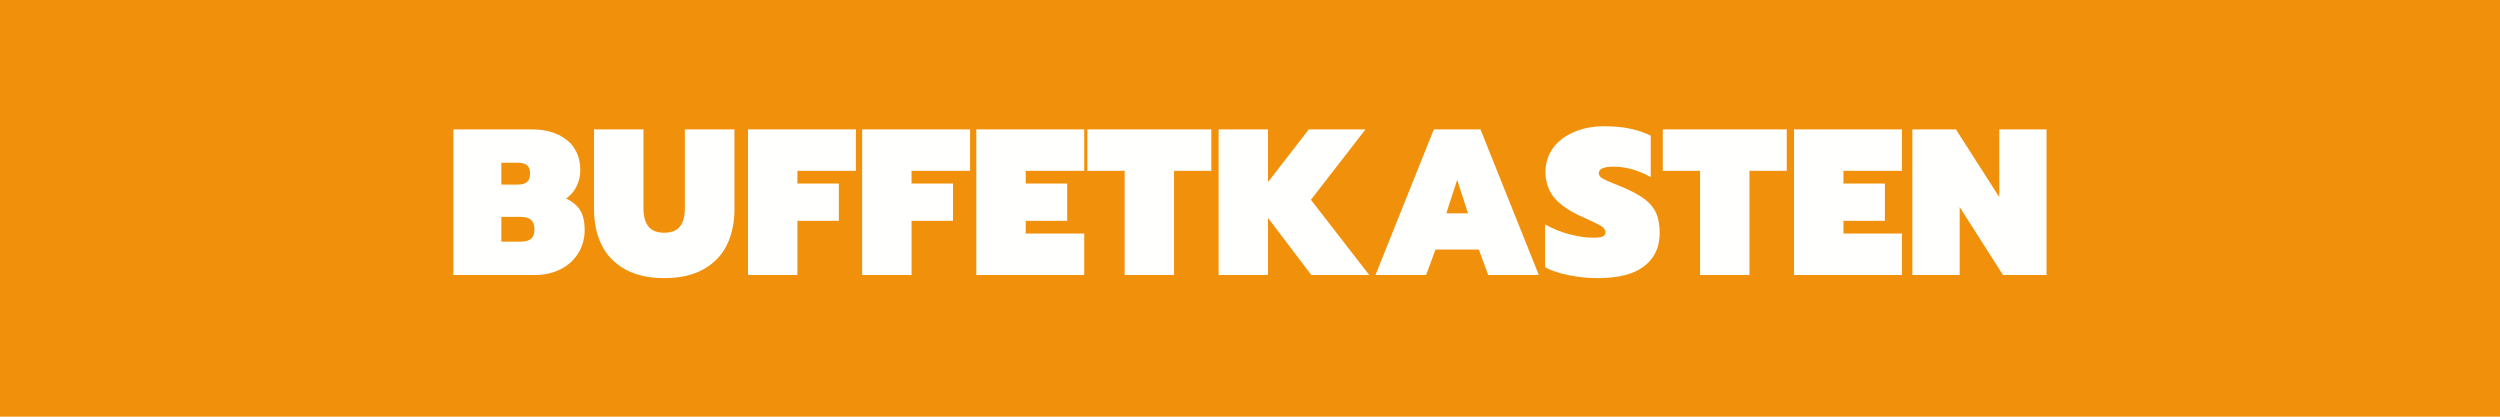
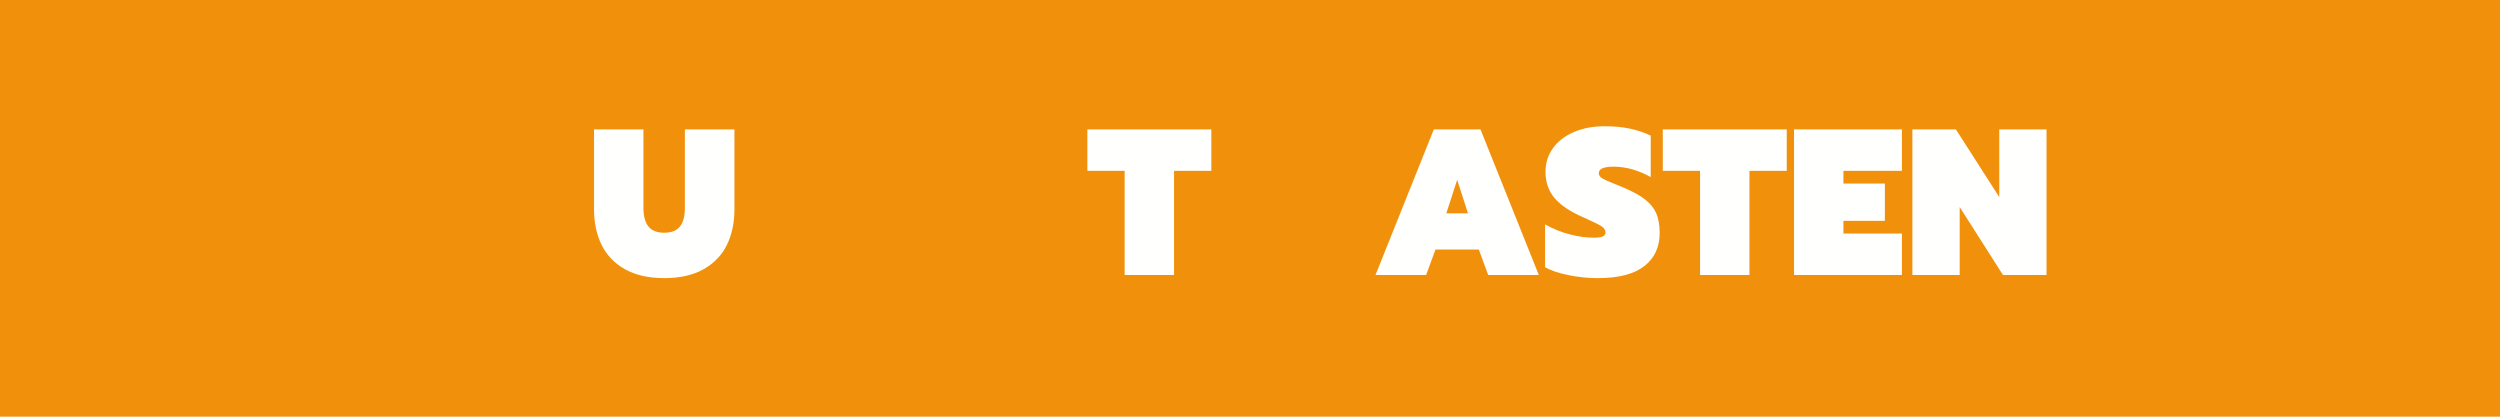
<svg xmlns="http://www.w3.org/2000/svg" version="1.0" preserveAspectRatio="xMidYMid meet" height="200" viewBox="0 0 900 150" zoomAndPan="magnify" width="1200">
  <defs>
    <g />
  </defs>
  <rect fill-opacity="1" height="180" y="-15" fill="#ffffff" width="1080" x="-90" />
  <rect fill-opacity="1" height="180" y="-15" fill="#f1910b" width="1080" x="-90" />
  <g fill-opacity="1" fill="#fffffe">
    <g transform="translate(160.604, 99)">
      <g>
-         <path d="M 2.625 -52.422 L 30.828 -52.422 C 36.078 -52.422 40.301 -51.133 43.5 -48.562 C 46.695 -45.988 48.297 -42.352 48.297 -37.656 C 48.297 -35.656 47.859 -33.754 46.984 -31.953 C 46.109 -30.148 44.848 -28.676 43.203 -27.531 C 45.598 -26.375 47.305 -24.922 48.328 -23.172 C 49.359 -21.422 49.875 -19.145 49.875 -16.344 C 49.875 -13.051 49.07 -10.164 47.469 -7.688 C 45.875 -5.207 43.723 -3.305 41.016 -1.984 C 38.316 -0.66 35.32 0 32.031 0 L 2.625 0 Z M 25.719 -32.547 C 27.27 -32.547 28.406 -32.859 29.125 -33.484 C 29.852 -34.109 30.219 -35.145 30.219 -36.594 C 30.219 -37.945 29.852 -38.922 29.125 -39.516 C 28.406 -40.117 27.27 -40.422 25.719 -40.422 L 19.875 -40.422 L 19.875 -32.547 Z M 26.703 -12 C 28.504 -12 29.801 -12.348 30.594 -13.047 C 31.395 -13.742 31.797 -14.867 31.797 -16.422 C 31.797 -17.973 31.395 -19.109 30.594 -19.828 C 29.801 -20.555 28.504 -20.922 26.703 -20.922 L 19.875 -20.922 L 19.875 -12 Z M 26.703 -12" />
-       </g>
+         </g>
    </g>
  </g>
  <g fill-opacity="1" fill="#fffffe">
    <g transform="translate(211.604, 99)">
      <g>
        <path d="M 27.531 1.125 C 21.875 1.125 17.145 0.051 13.344 -2.094 C 9.551 -4.25 6.754 -7.176 4.953 -10.875 C 3.148 -14.57 2.25 -18.82 2.25 -23.625 L 2.25 -52.422 L 20.031 -52.422 L 20.031 -24.156 C 20.031 -21.195 20.629 -18.969 21.828 -17.469 C 23.023 -15.969 24.926 -15.219 27.531 -15.219 C 30.125 -15.219 32.008 -15.969 33.188 -17.469 C 34.363 -18.969 34.953 -21.195 34.953 -24.156 L 34.953 -52.422 L 52.797 -52.422 L 52.797 -23.625 C 52.797 -18.82 51.895 -14.57 50.094 -10.875 C 48.301 -7.176 45.504 -4.25 41.703 -2.094 C 37.898 0.051 33.176 1.125 27.531 1.125 Z M 27.531 1.125" />
      </g>
    </g>
  </g>
  <g fill-opacity="1" fill="#fffffe">
    <g transform="translate(266.654, 99)">
      <g>
-         <path d="M 2.625 -52.422 L 41.469 -52.422 L 41.469 -37.5 L 20.406 -37.5 L 20.406 -32.922 L 35.328 -32.922 L 35.328 -19.5 L 20.406 -19.5 L 20.406 0 L 2.625 0 Z M 2.625 -52.422" />
-       </g>
+         </g>
    </g>
  </g>
  <g fill-opacity="1" fill="#fffffe">
    <g transform="translate(307.754, 99)">
      <g>
-         <path d="M 2.625 -52.422 L 41.469 -52.422 L 41.469 -37.5 L 20.406 -37.5 L 20.406 -32.922 L 35.328 -32.922 L 35.328 -19.5 L 20.406 -19.5 L 20.406 0 L 2.625 0 Z M 2.625 -52.422" />
-       </g>
+         </g>
    </g>
  </g>
  <g fill-opacity="1" fill="#fffffe">
    <g transform="translate(348.854, 99)">
      <g>
-         <path d="M 2.625 -52.422 L 41.469 -52.422 L 41.469 -37.5 L 20.406 -37.5 L 20.406 -32.922 L 35.328 -32.922 L 35.328 -19.5 L 20.406 -19.5 L 20.406 -14.922 L 41.469 -14.922 L 41.469 0 L 2.625 0 Z M 2.625 -52.422" />
-       </g>
+         </g>
    </g>
  </g>
  <g fill-opacity="1" fill="#fffffe">
    <g transform="translate(391.453, 99)">
      <g>
        <path d="M 13.422 -37.5 L 0 -37.5 L 0 -52.422 L 44.625 -52.422 L 44.625 -37.5 L 31.203 -37.5 L 31.203 0 L 13.422 0 Z M 13.422 -37.5" />
      </g>
    </g>
  </g>
  <g fill-opacity="1" fill="#fffffe">
    <g transform="translate(436.078, 99)">
      <g>
-         <path d="M 2.625 -52.422 L 20.406 -52.422 L 20.406 -33.453 L 35.094 -52.422 L 55.5 -52.422 L 35.844 -27.078 L 56.844 0 L 36 0 L 20.406 -20.547 L 20.406 0 L 2.625 0 Z M 2.625 -52.422" />
-       </g>
+         </g>
    </g>
  </g>
  <g fill-opacity="1" fill="#fffffe">
    <g transform="translate(494.053, 99)">
      <g>
        <path d="M 22.125 -52.422 L 38.922 -52.422 L 59.922 0 L 41.703 0 L 38.328 -9.156 L 22.719 -9.156 L 19.344 0 L 1.125 0 Z M 34.422 -22.203 L 30.531 -34.281 L 26.625 -22.203 Z M 34.422 -22.203" />
      </g>
    </g>
  </g>
  <g fill-opacity="1" fill="#fffffe">
    <g transform="translate(555.103, 99)">
      <g>
        <path d="M 20.094 1.125 C 16.645 1.125 13.172 0.773 9.672 0.078 C 6.172 -0.617 3.32 -1.57 1.125 -2.781 L 1.125 -18.219 C 3.926 -16.625 6.891 -15.426 10.016 -14.625 C 13.141 -13.82 16.023 -13.422 18.672 -13.422 C 20.172 -13.422 21.242 -13.57 21.891 -13.875 C 22.547 -14.176 22.875 -14.648 22.875 -15.297 C 22.875 -16.203 22.375 -16.969 21.375 -17.594 C 20.375 -18.219 18.25 -19.254 15 -20.703 C 10.195 -22.797 6.707 -25.129 4.531 -27.703 C 2.363 -30.285 1.281 -33.426 1.281 -37.125 C 1.281 -40.32 2.164 -43.156 3.938 -45.625 C 5.707 -48.102 8.207 -50.039 11.438 -51.438 C 14.664 -52.844 18.352 -53.547 22.5 -53.547 C 25.895 -53.547 28.914 -53.27 31.562 -52.719 C 34.219 -52.176 36.75 -51.328 39.156 -50.172 L 39.156 -35.25 C 34.656 -37.75 30.203 -39 25.797 -39 C 22.242 -39 20.469 -38.223 20.469 -36.672 C 20.469 -35.922 20.879 -35.297 21.703 -34.797 C 22.535 -34.297 24.023 -33.625 26.172 -32.781 L 28.953 -31.656 C 32.504 -30.156 35.227 -28.664 37.125 -27.188 C 39.02 -25.707 40.367 -24.031 41.172 -22.156 C 41.973 -20.281 42.375 -17.922 42.375 -15.078 C 42.375 -10.023 40.523 -6.062 36.828 -3.188 C 33.129 -0.312 27.551 1.125 20.094 1.125 Z M 20.094 1.125" />
      </g>
    </g>
  </g>
  <g fill-opacity="1" fill="#fffffe">
    <g transform="translate(598.603, 99)">
      <g>
        <path d="M 13.422 -37.5 L 0 -37.5 L 0 -52.422 L 44.625 -52.422 L 44.625 -37.5 L 31.203 -37.5 L 31.203 0 L 13.422 0 Z M 13.422 -37.5" />
      </g>
    </g>
  </g>
  <g fill-opacity="1" fill="#fffffe">
    <g transform="translate(643.228, 99)">
      <g>
        <path d="M 2.625 -52.422 L 41.469 -52.422 L 41.469 -37.5 L 20.406 -37.5 L 20.406 -32.922 L 35.328 -32.922 L 35.328 -19.5 L 20.406 -19.5 L 20.406 -14.922 L 41.469 -14.922 L 41.469 0 L 2.625 0 Z M 2.625 -52.422" />
      </g>
    </g>
  </g>
  <g fill-opacity="1" fill="#fffffe">
    <g transform="translate(685.828, 99)">
      <g>
        <path d="M 2.625 -52.422 L 18.297 -52.422 L 33.906 -28.047 L 33.906 -52.422 L 50.922 -52.422 L 50.922 0 L 35.25 0 L 19.656 -24.453 L 19.656 0 L 2.625 0 Z M 2.625 -52.422" />
      </g>
    </g>
  </g>
</svg>